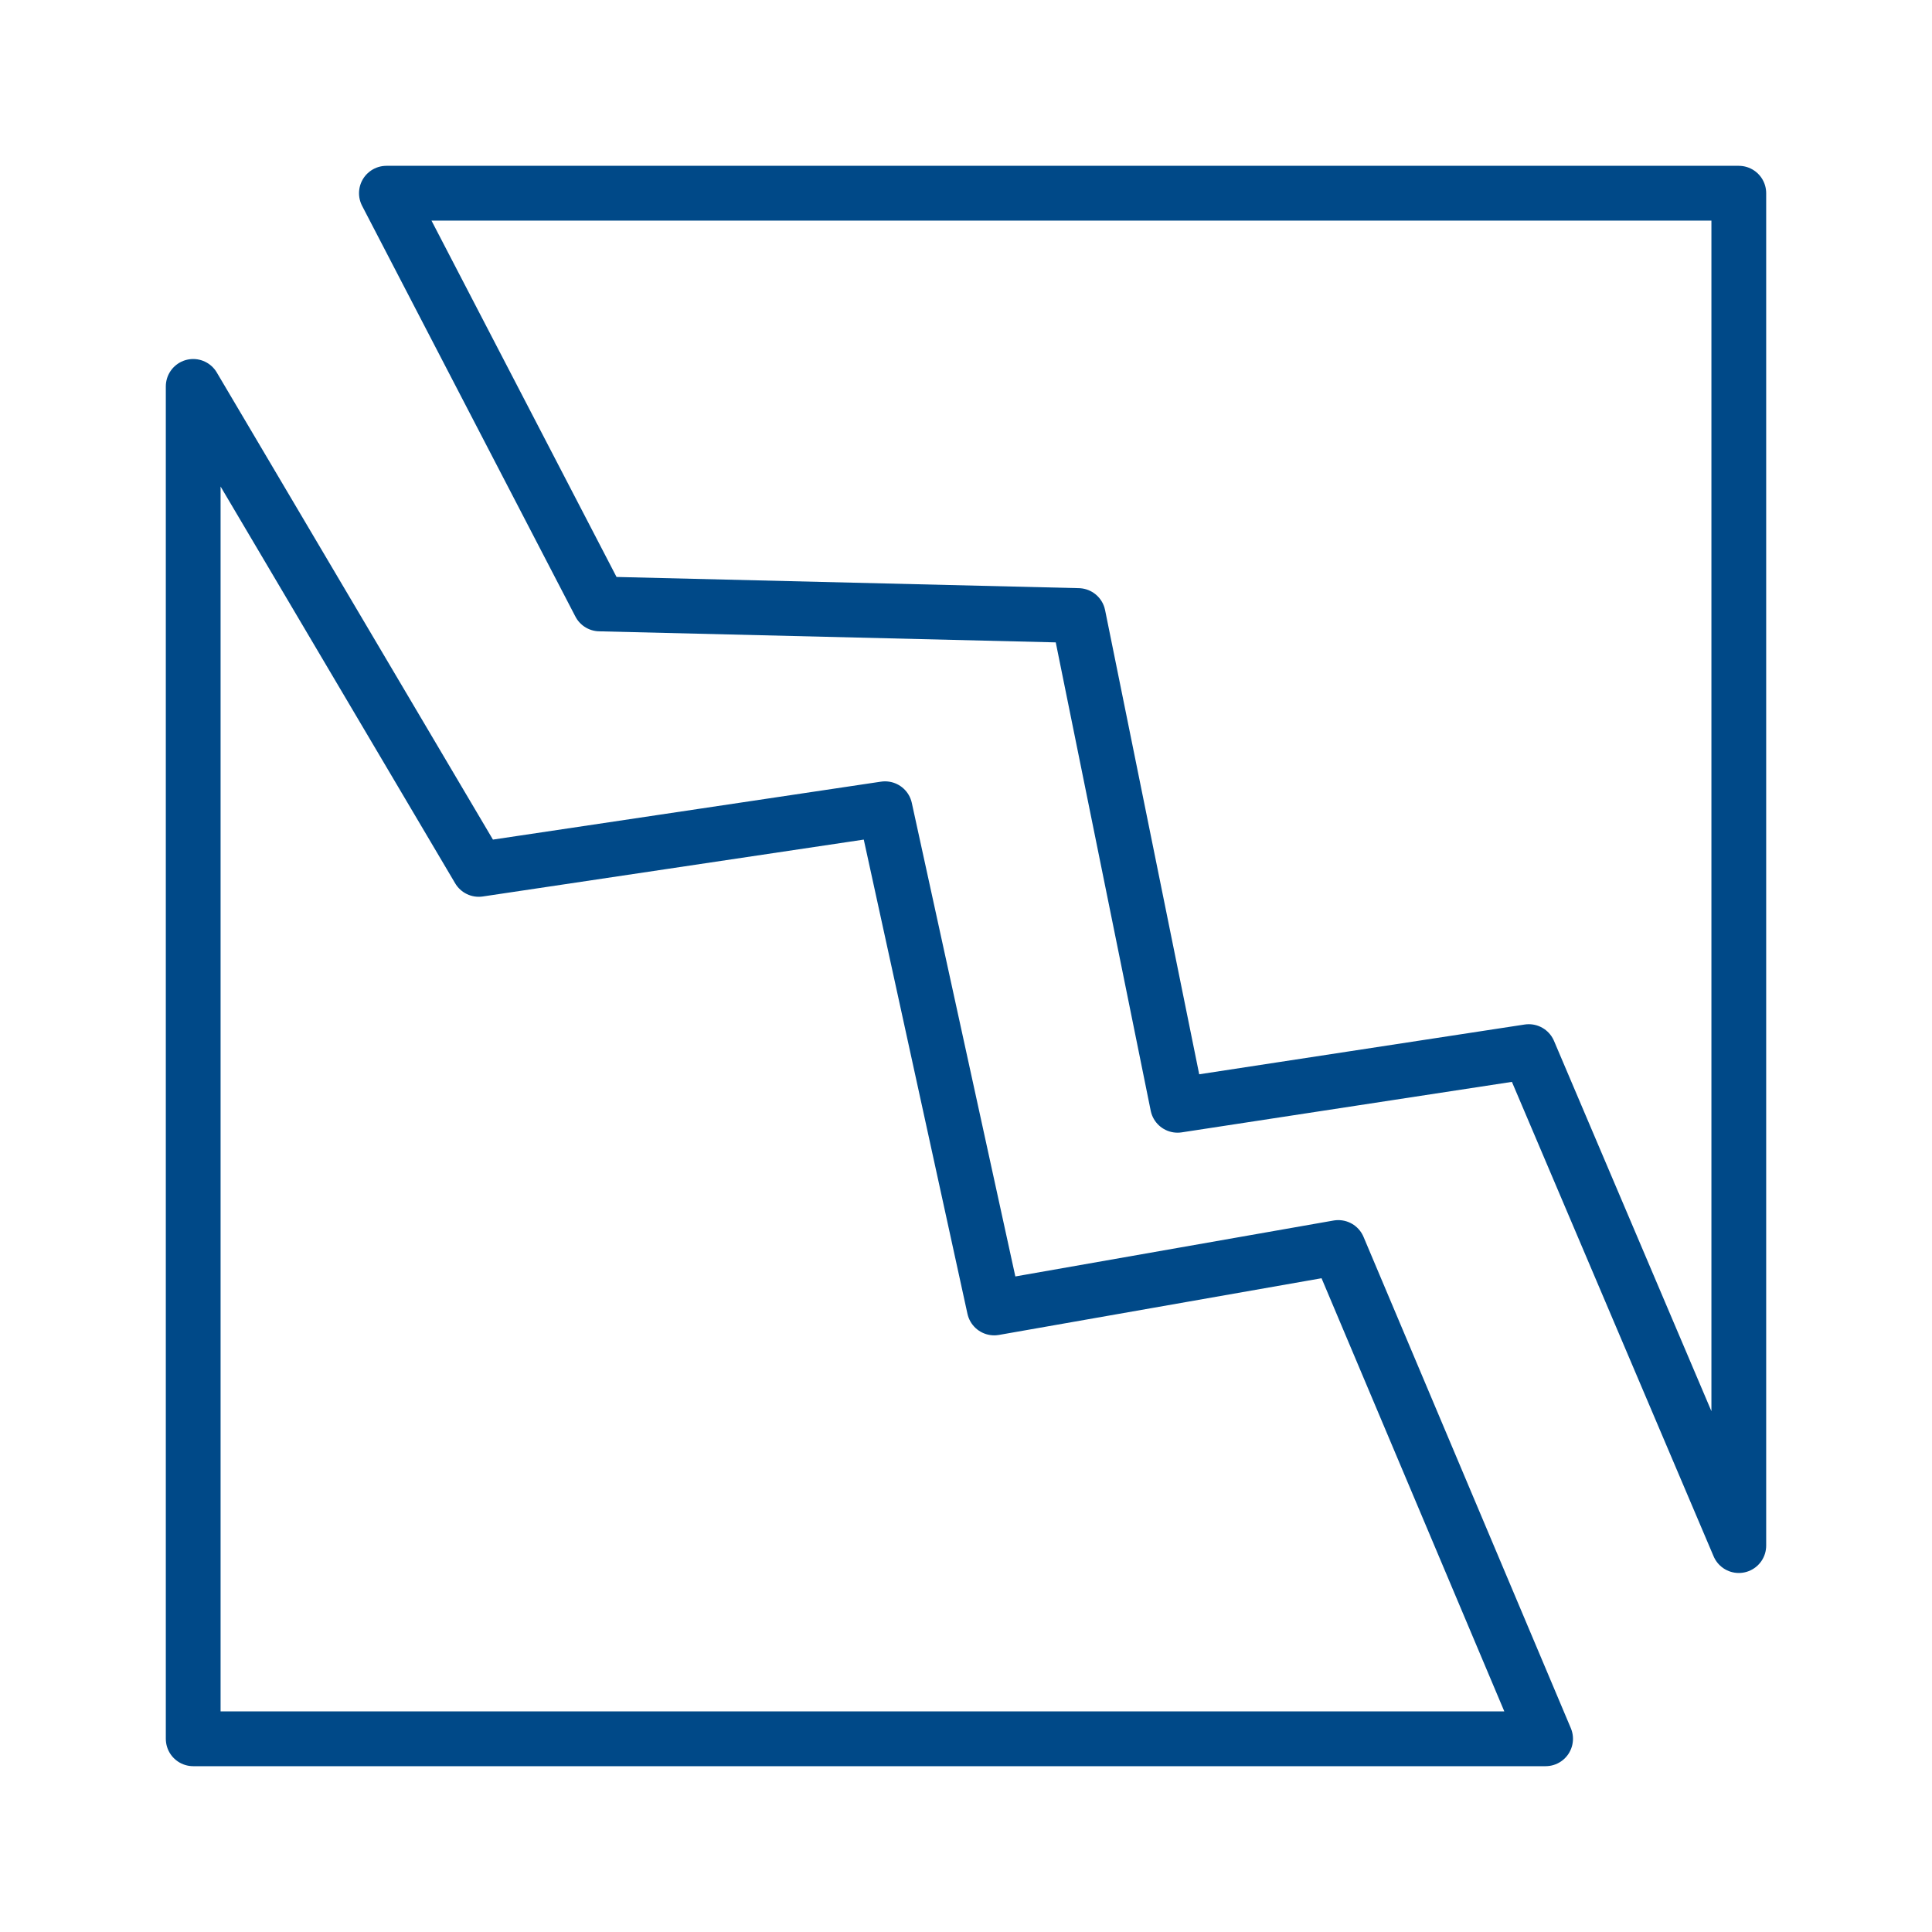
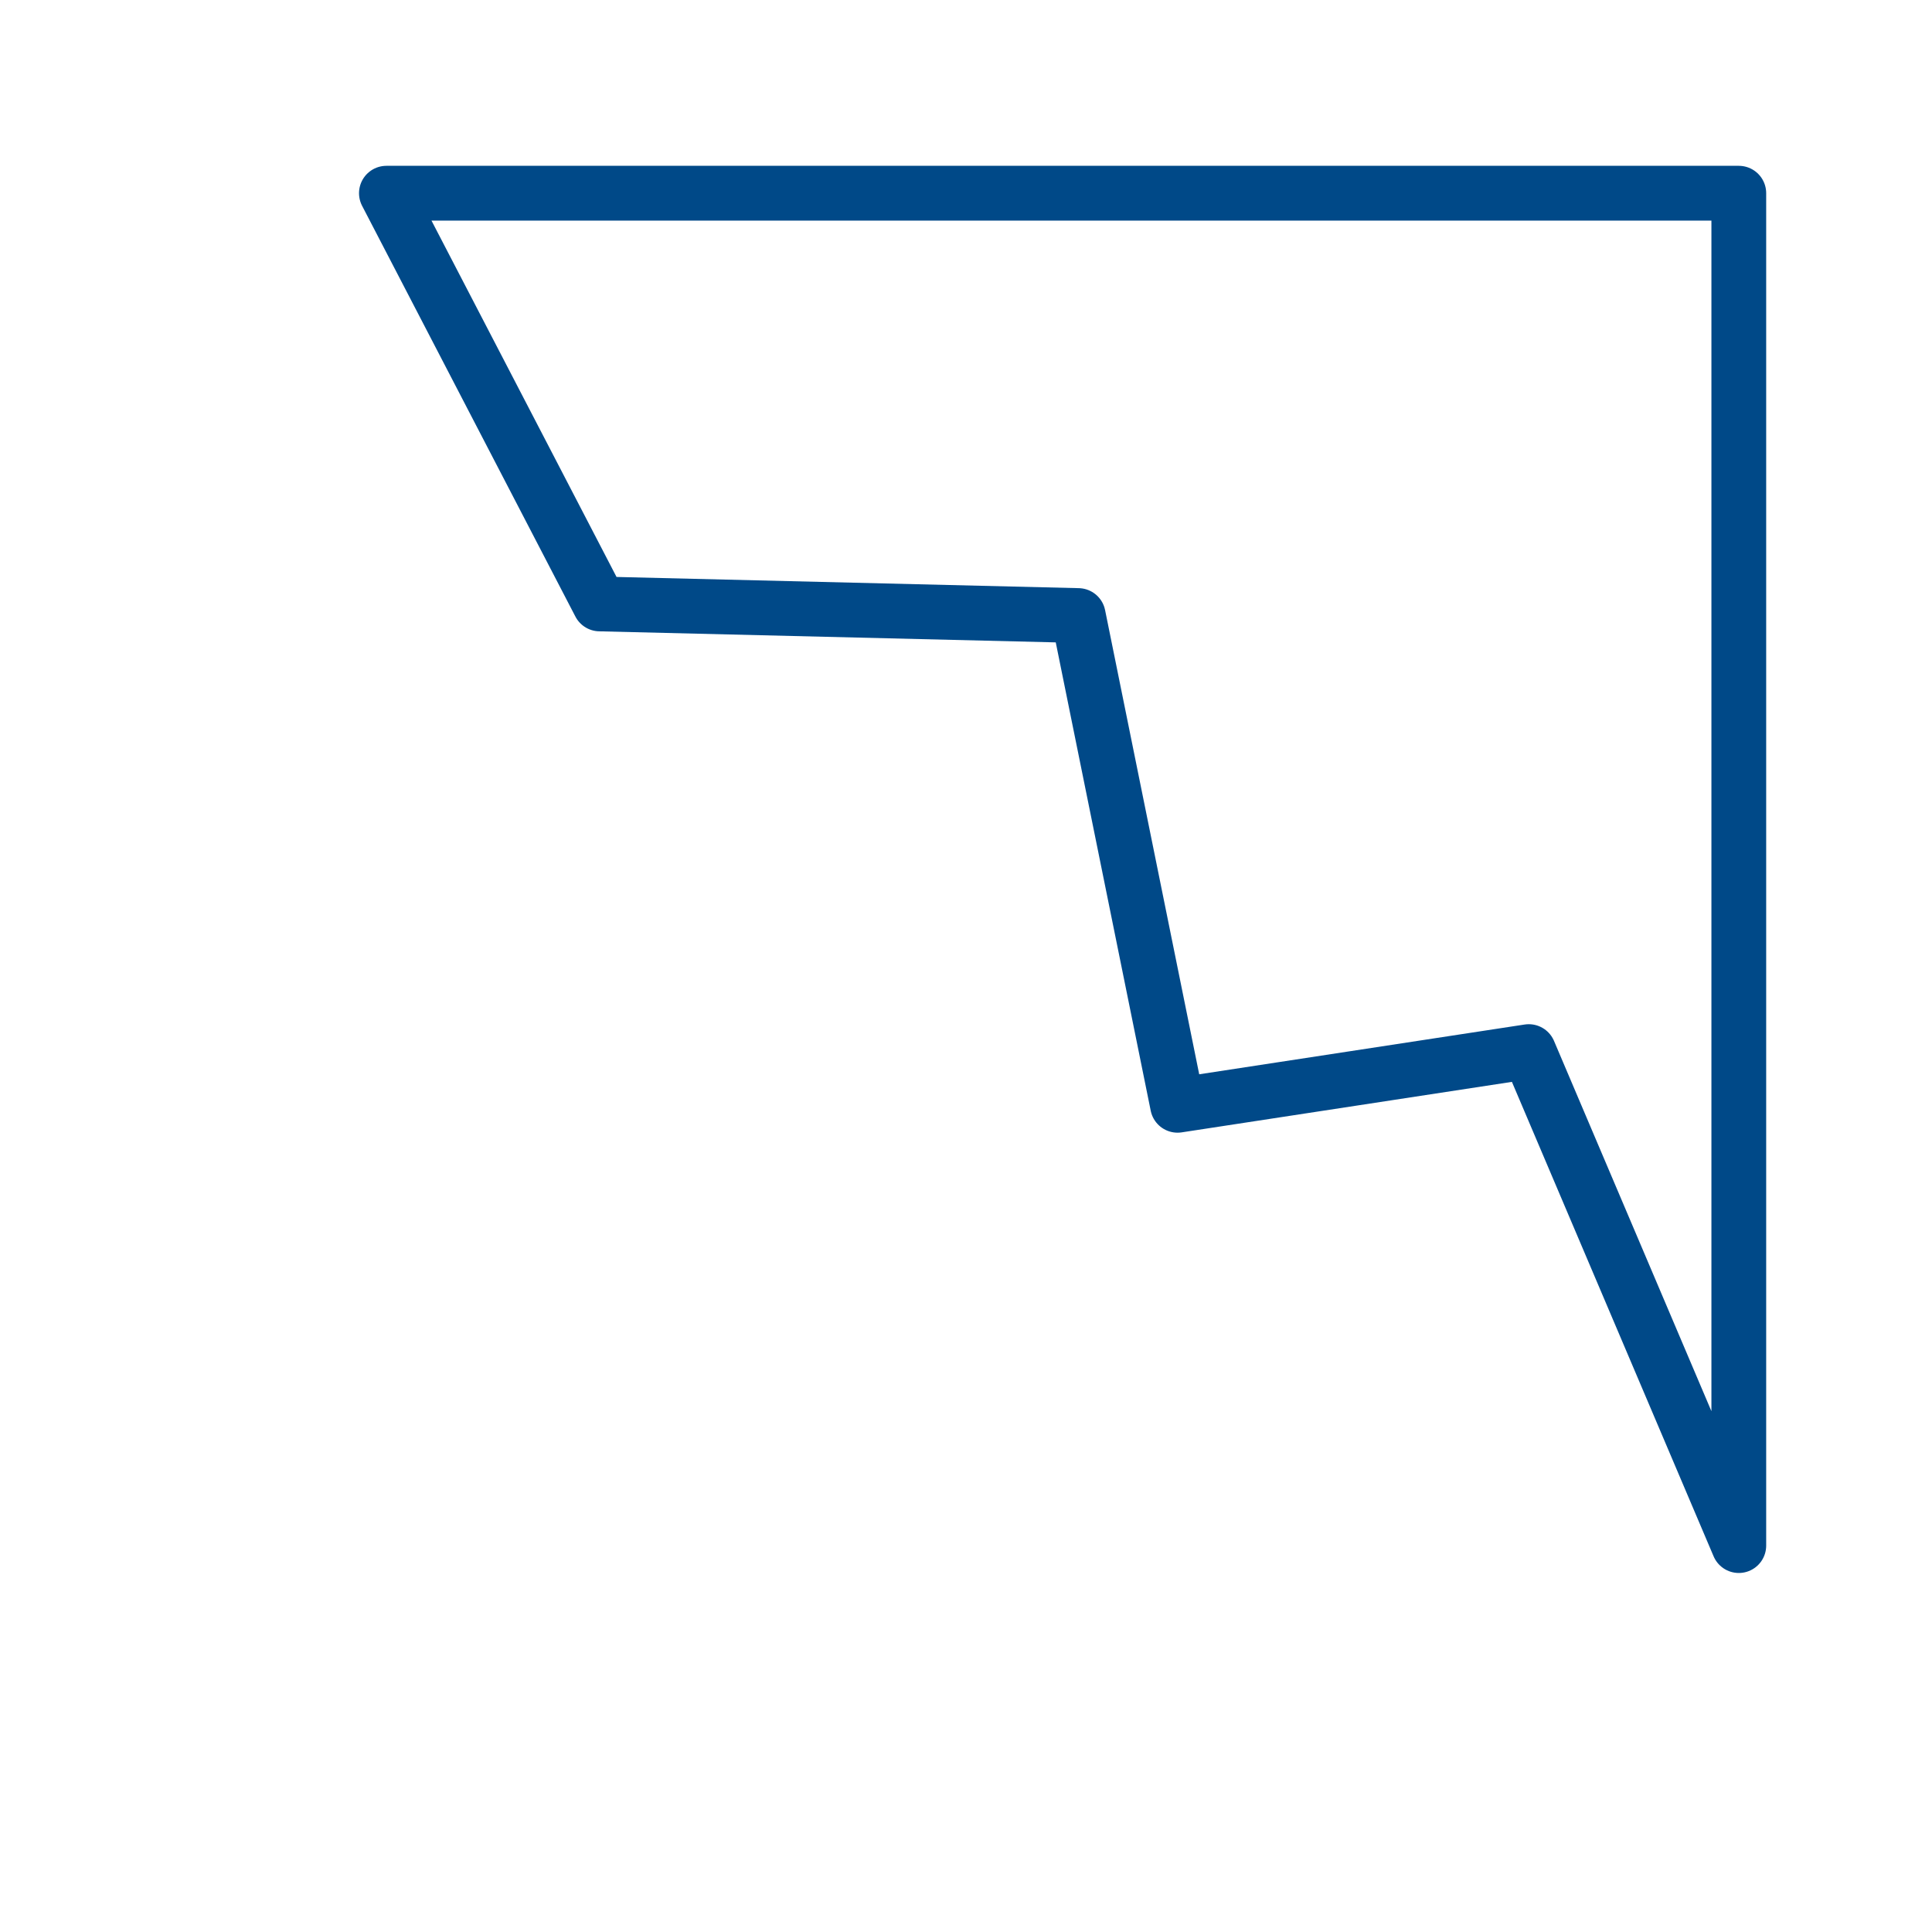
<svg xmlns="http://www.w3.org/2000/svg" version="1.1" id="Layer_1" x="0px" y="0px" viewBox="0 0 1000 1000" style="enable-background:new 0 0 1000 1000;" xml:space="preserve">
  <style type="text/css">
	.st0{fill:none;stroke:#004988;stroke-width:28.346;stroke-linejoin:round;stroke-miterlimit:10;}
</style>
-   <polygon class="st0" points="100,900 800,900 692.7,645.7 514.6,677 458.1,418.6 247.8,450 100,200 " />
  <polygon class="st0" points="200,100 310.4,312.6 558.1,318.6 609.5,572.1 791.3,544.3 900,800 900,100 " />
</svg>